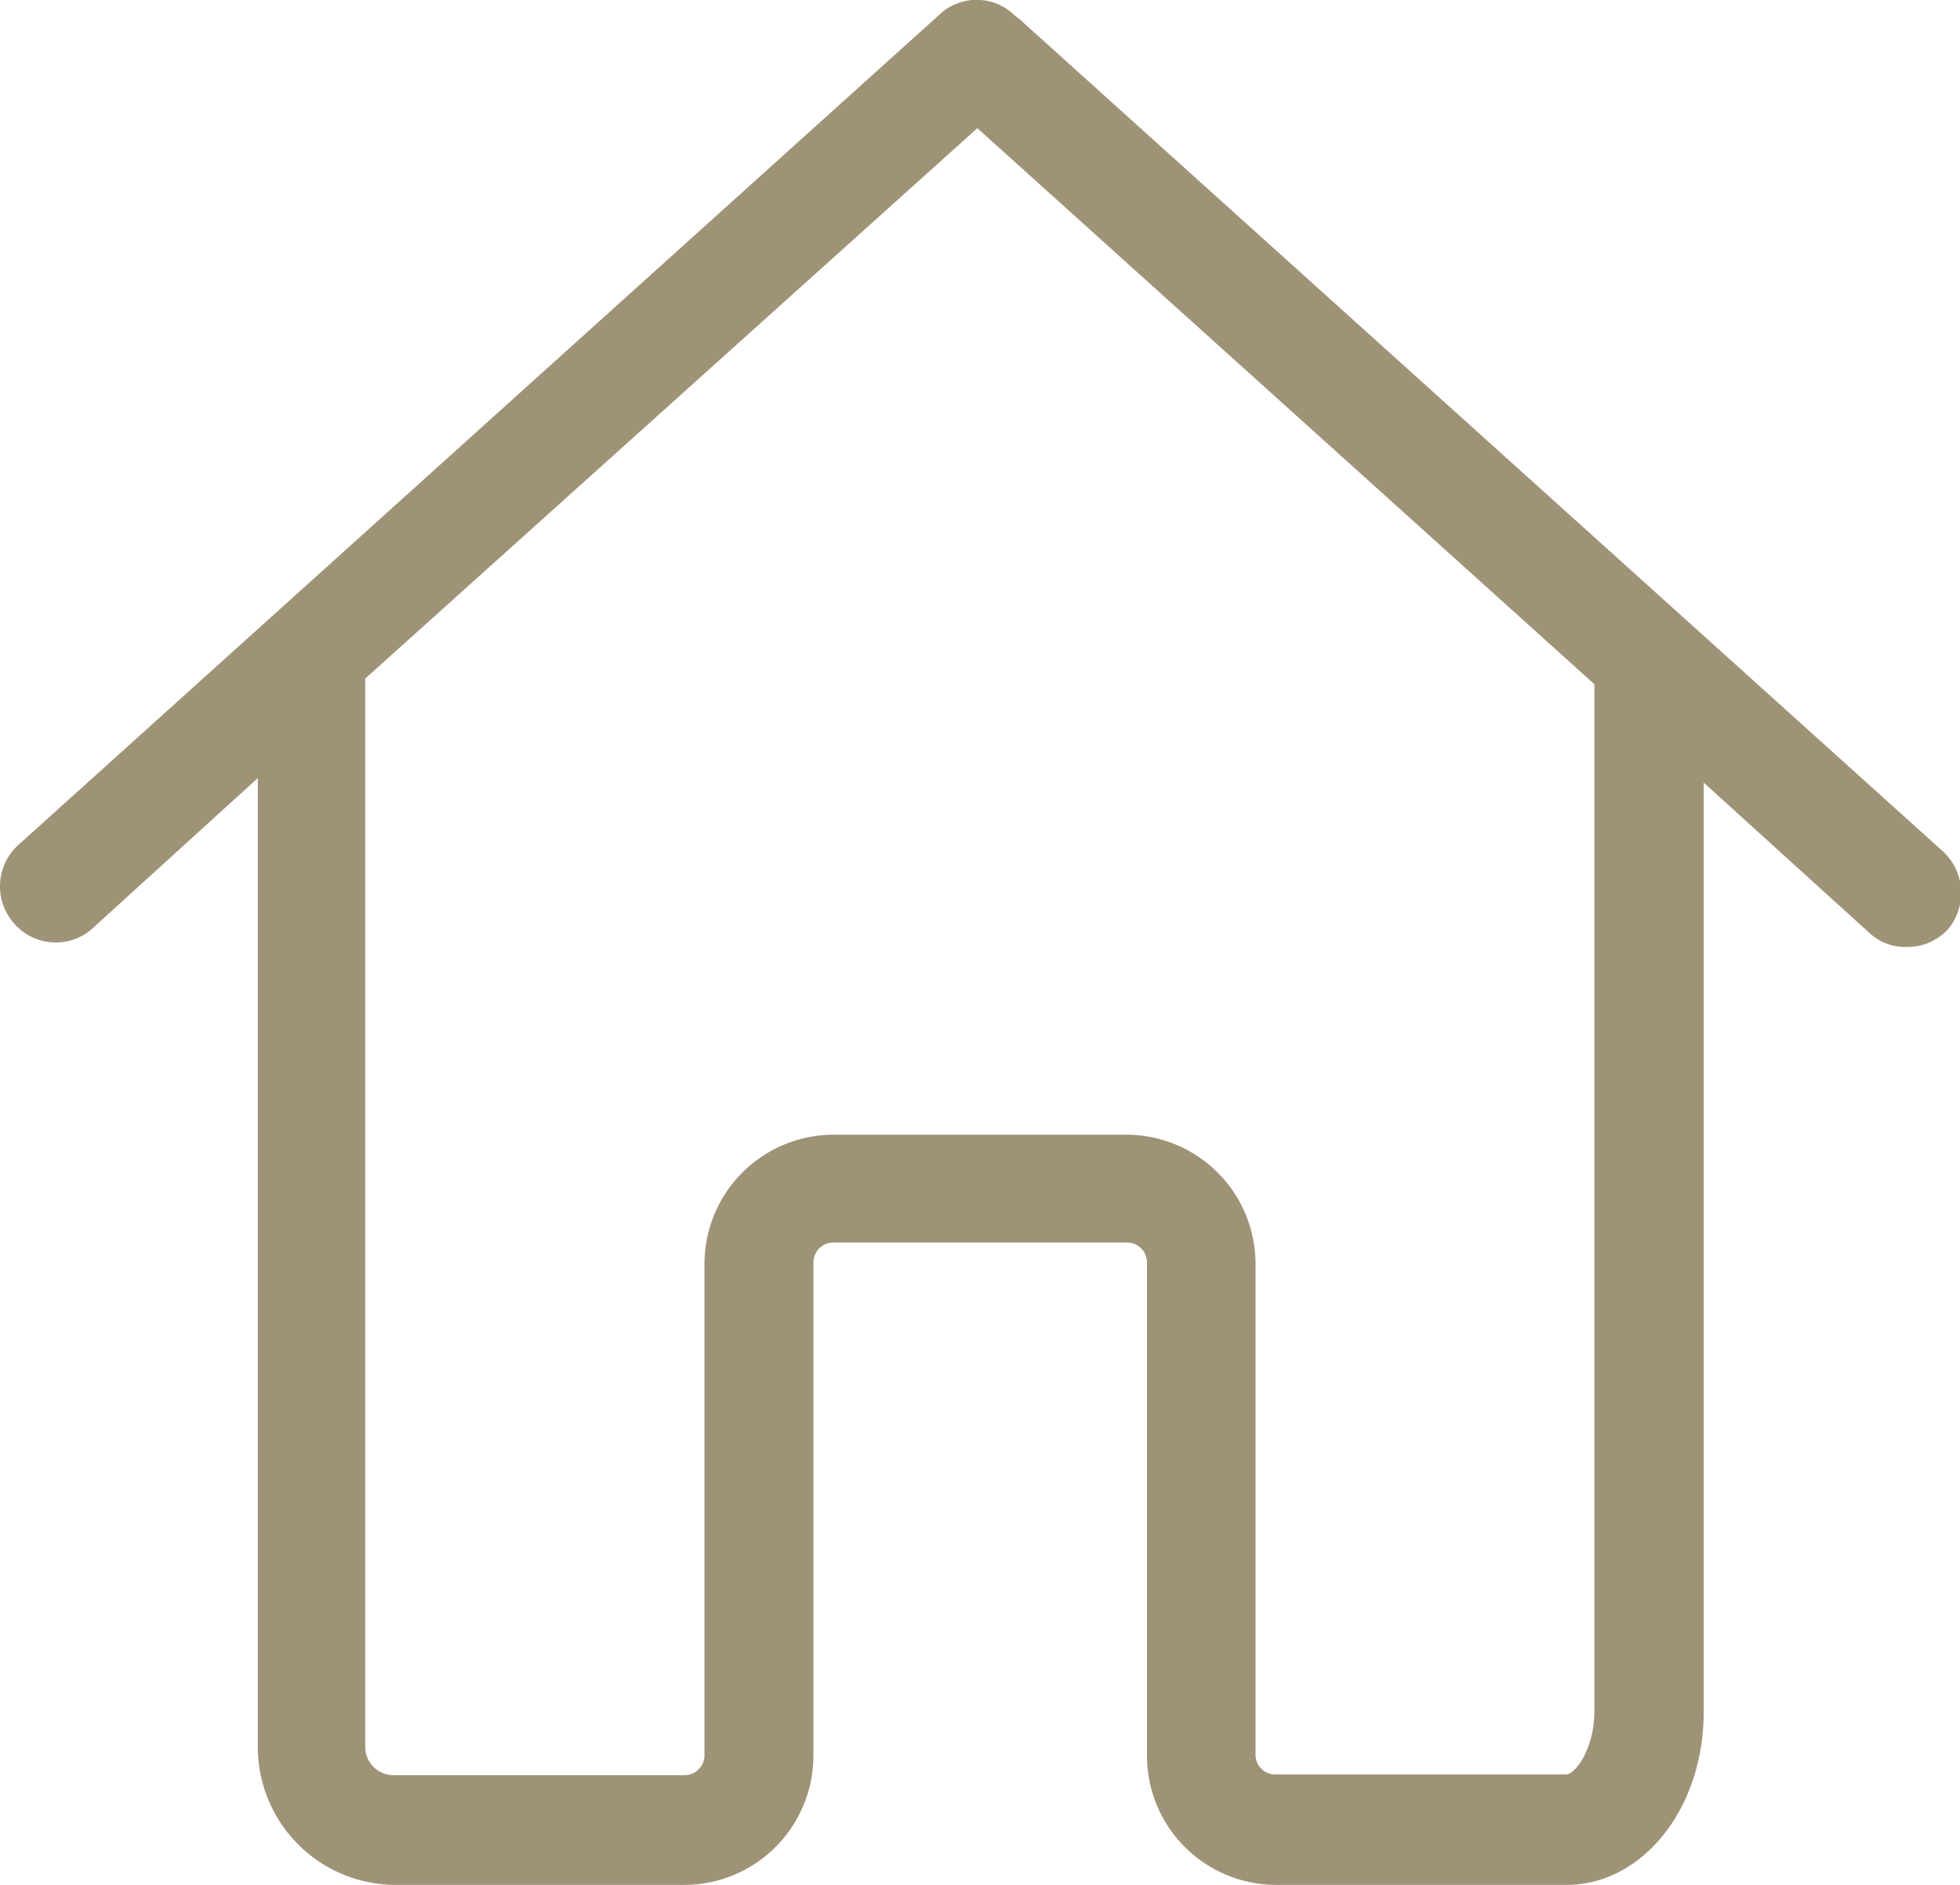
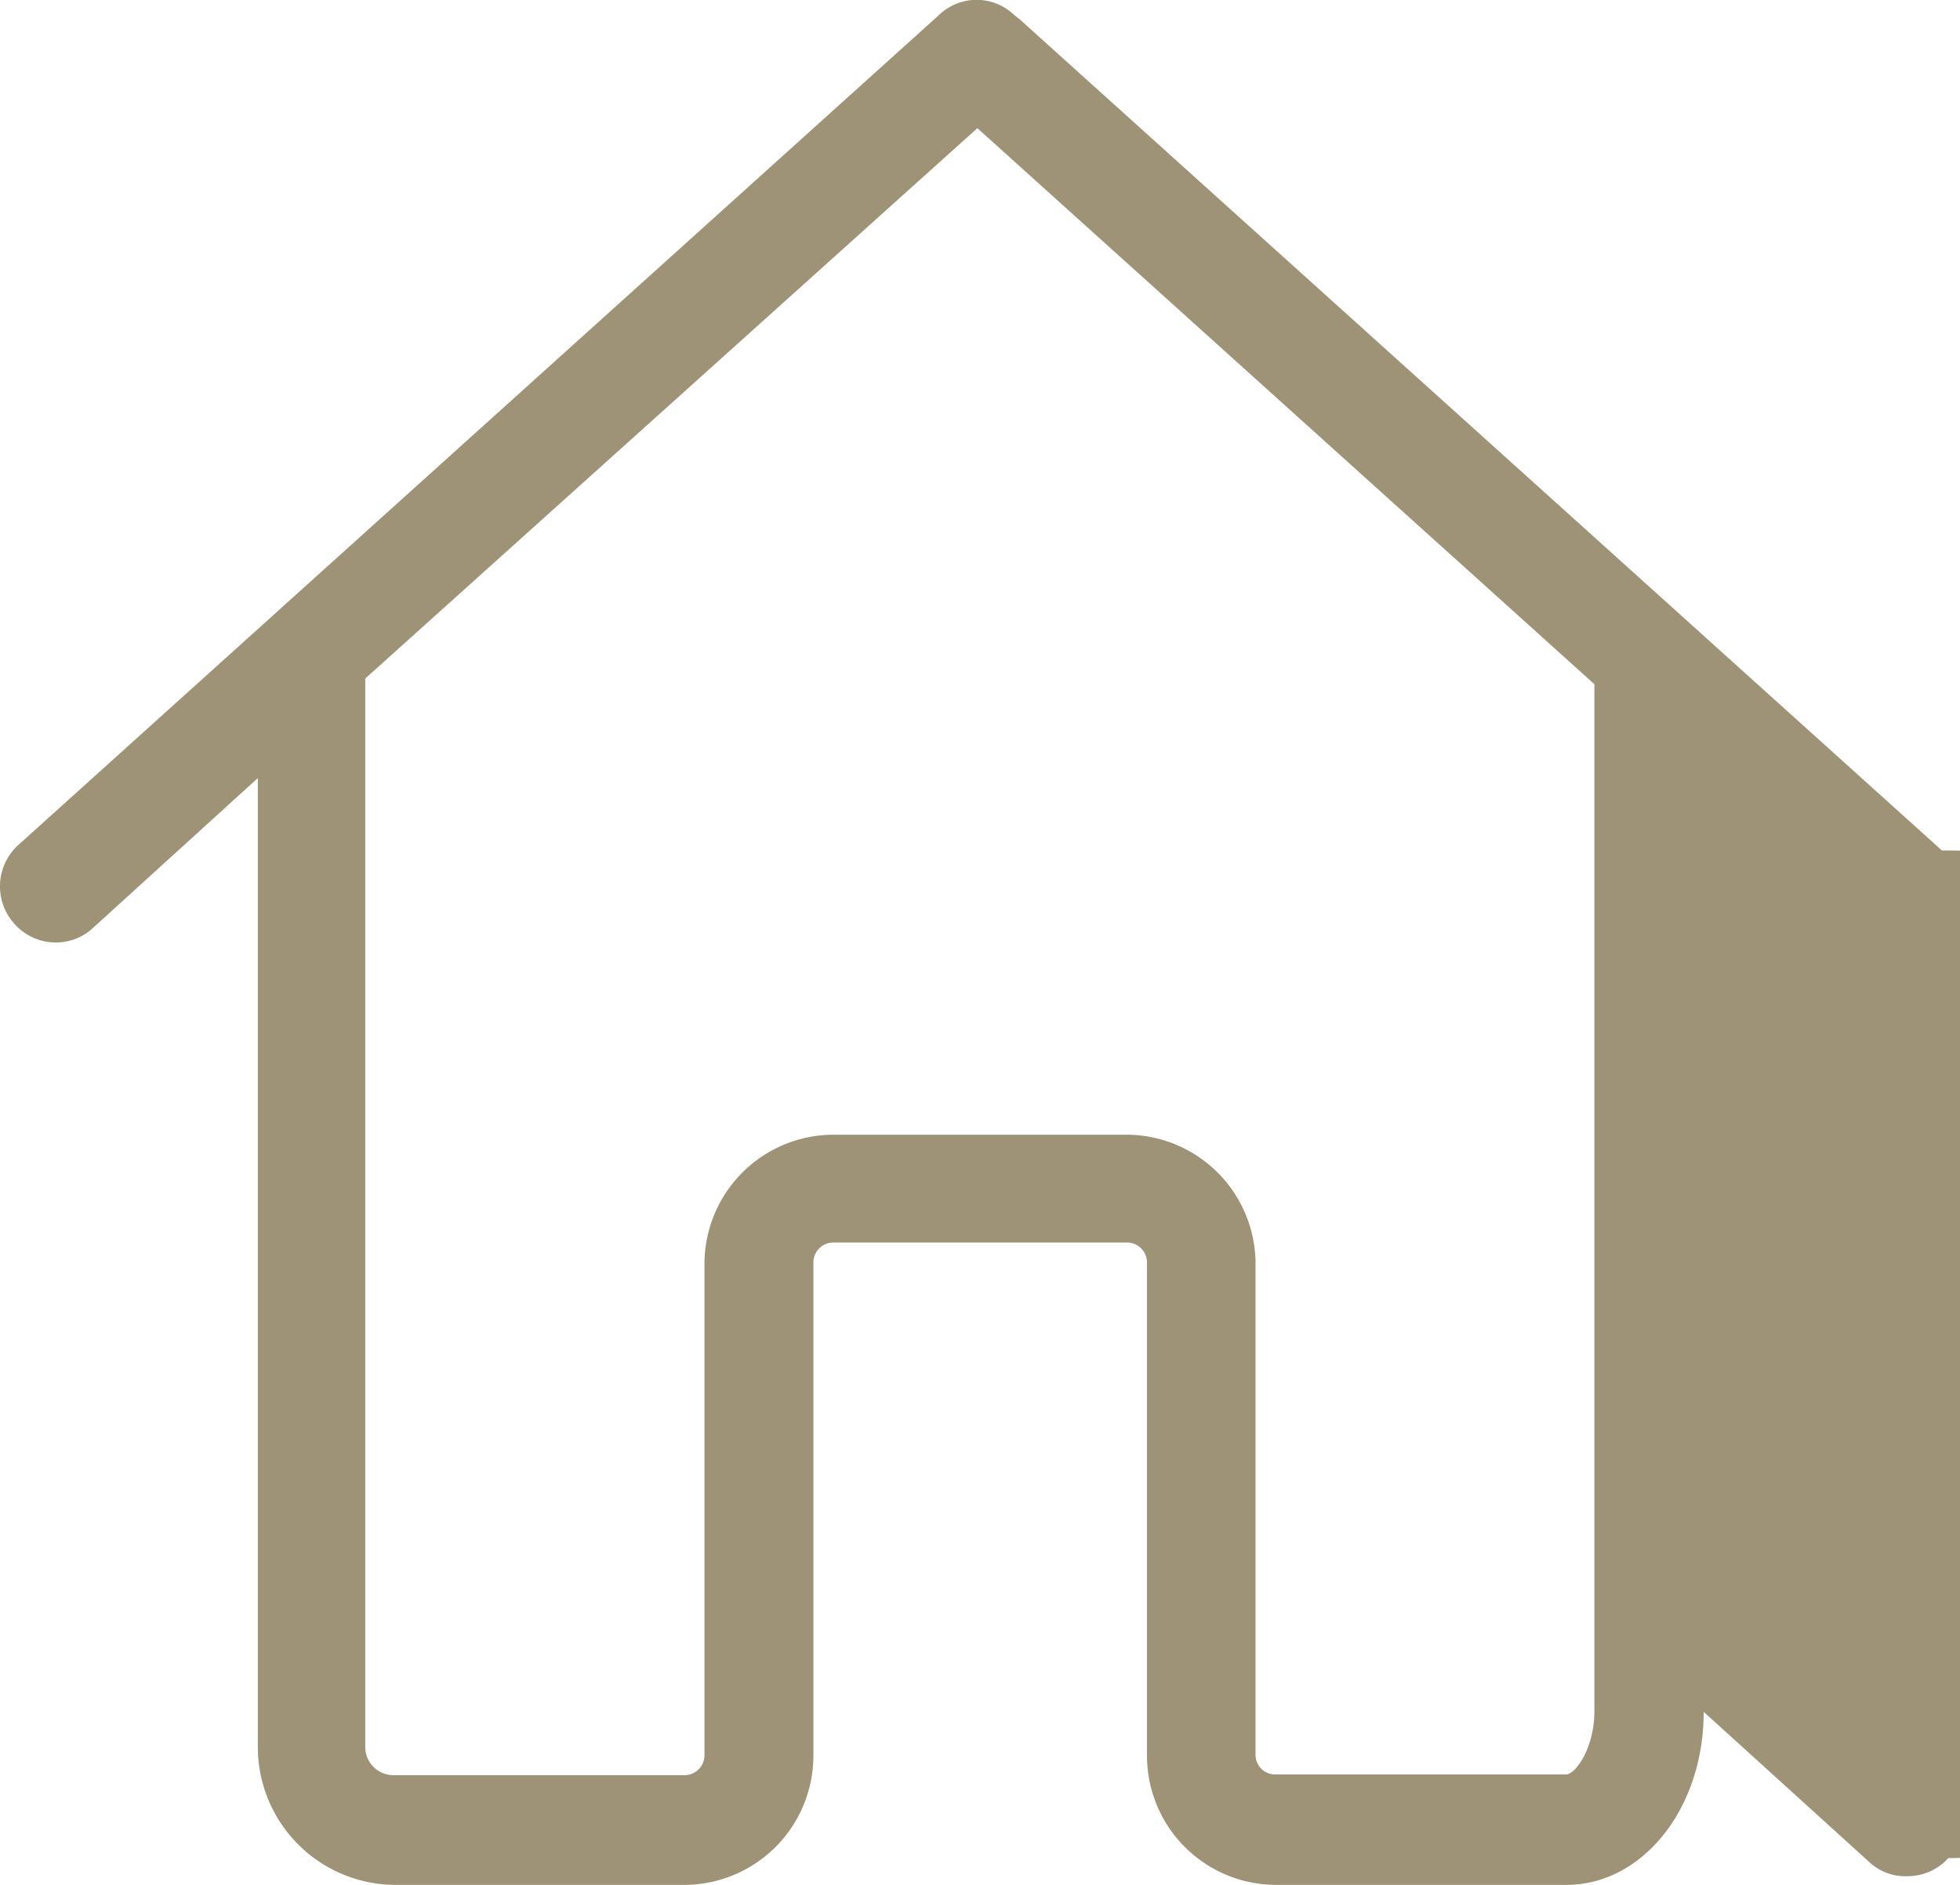
<svg xmlns="http://www.w3.org/2000/svg" id="Réteg_1" data-name="Réteg 1" viewBox="0 0 52 50">
-   <path d="M51.52,22.56,27.05.51,26.91.4a1.44,1.44,0,0,0-2,0L.48,22.42a1.48,1.48,0,0,0-.12,2.06A1.46,1.46,0,0,0,1.44,25a1.43,1.43,0,0,0,1-.36l4.4-4V46.34A3.66,3.66,0,0,0,10.45,50h7.72a3.43,3.43,0,0,0,3.41-3.44V33.49a.53.53,0,0,1,.53-.53h7.8a.53.53,0,0,1,.52.53V46.56A3.43,3.43,0,0,0,33.84,50h7.72c2,0,3.64-2,3.64-4.59V20.76l4.41,4a1.4,1.4,0,0,0,1,.36,1.46,1.46,0,0,0,1.08-.48A1.5,1.5,0,0,0,51.52,22.56ZM42.3,29.75V45.39c0,1-.51,1.68-.75,1.68H33.83a.52.52,0,0,1-.52-.53v-13a3.43,3.43,0,0,0-3.42-3.44H22.1a3.43,3.43,0,0,0-3.41,3.44V46.56a.53.53,0,0,1-.53.53H10.44a.75.75,0,0,1-.75-.75V18L25.93,3.4,42.3,18.15v11.6Z" transform="translate(0 0)" style="fill:#9f9377" />
+   <path d="M51.52,22.56,27.05.51,26.91.4a1.44,1.44,0,0,0-2,0L.48,22.42a1.48,1.48,0,0,0-.12,2.06A1.46,1.46,0,0,0,1.44,25a1.43,1.43,0,0,0,1-.36l4.4-4V46.34A3.66,3.66,0,0,0,10.45,50h7.72a3.43,3.43,0,0,0,3.41-3.44V33.49a.53.53,0,0,1,.53-.53h7.8a.53.53,0,0,1,.52.53V46.56A3.43,3.43,0,0,0,33.84,50h7.72c2,0,3.64-2,3.64-4.59l4.41,4a1.4,1.4,0,0,0,1,.36,1.46,1.46,0,0,0,1.08-.48A1.5,1.5,0,0,0,51.52,22.56ZM42.3,29.75V45.39c0,1-.51,1.68-.75,1.68H33.83a.52.52,0,0,1-.52-.53v-13a3.43,3.43,0,0,0-3.42-3.44H22.1a3.43,3.43,0,0,0-3.41,3.44V46.56a.53.53,0,0,1-.53.53H10.44a.75.75,0,0,1-.75-.75V18L25.93,3.4,42.3,18.15v11.6Z" transform="translate(0 0)" style="fill:#9f9377" />
</svg>